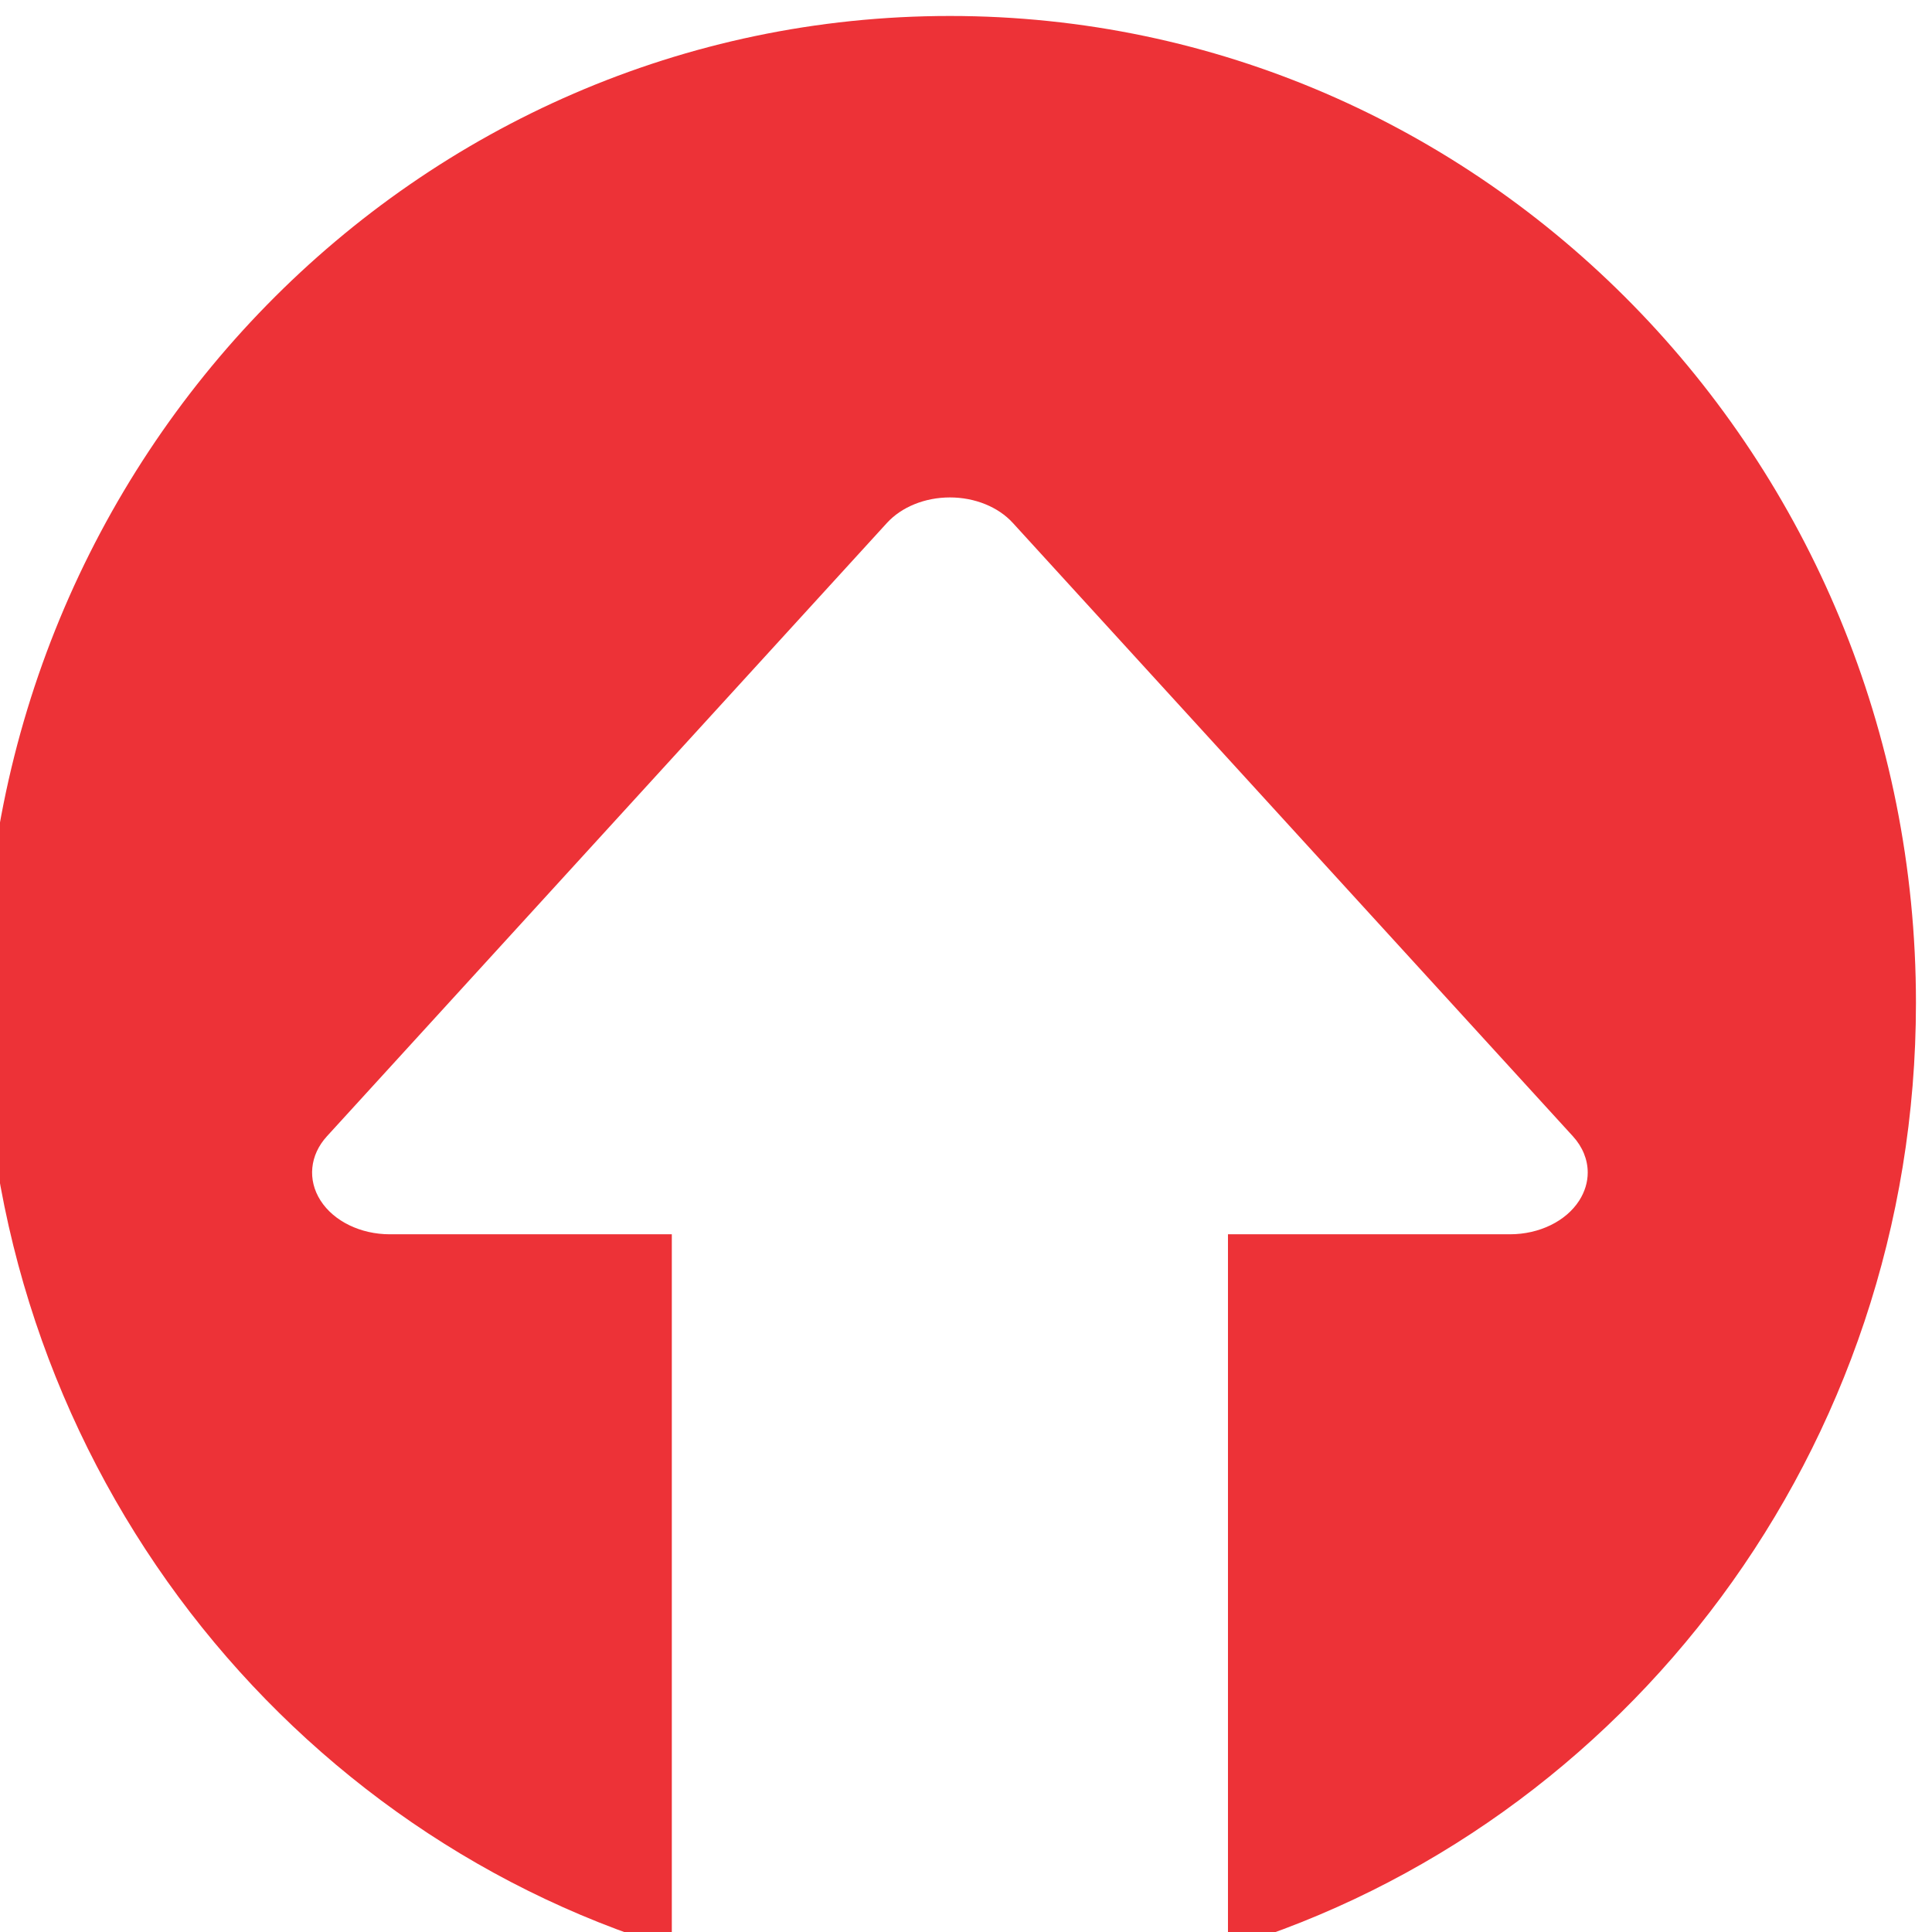
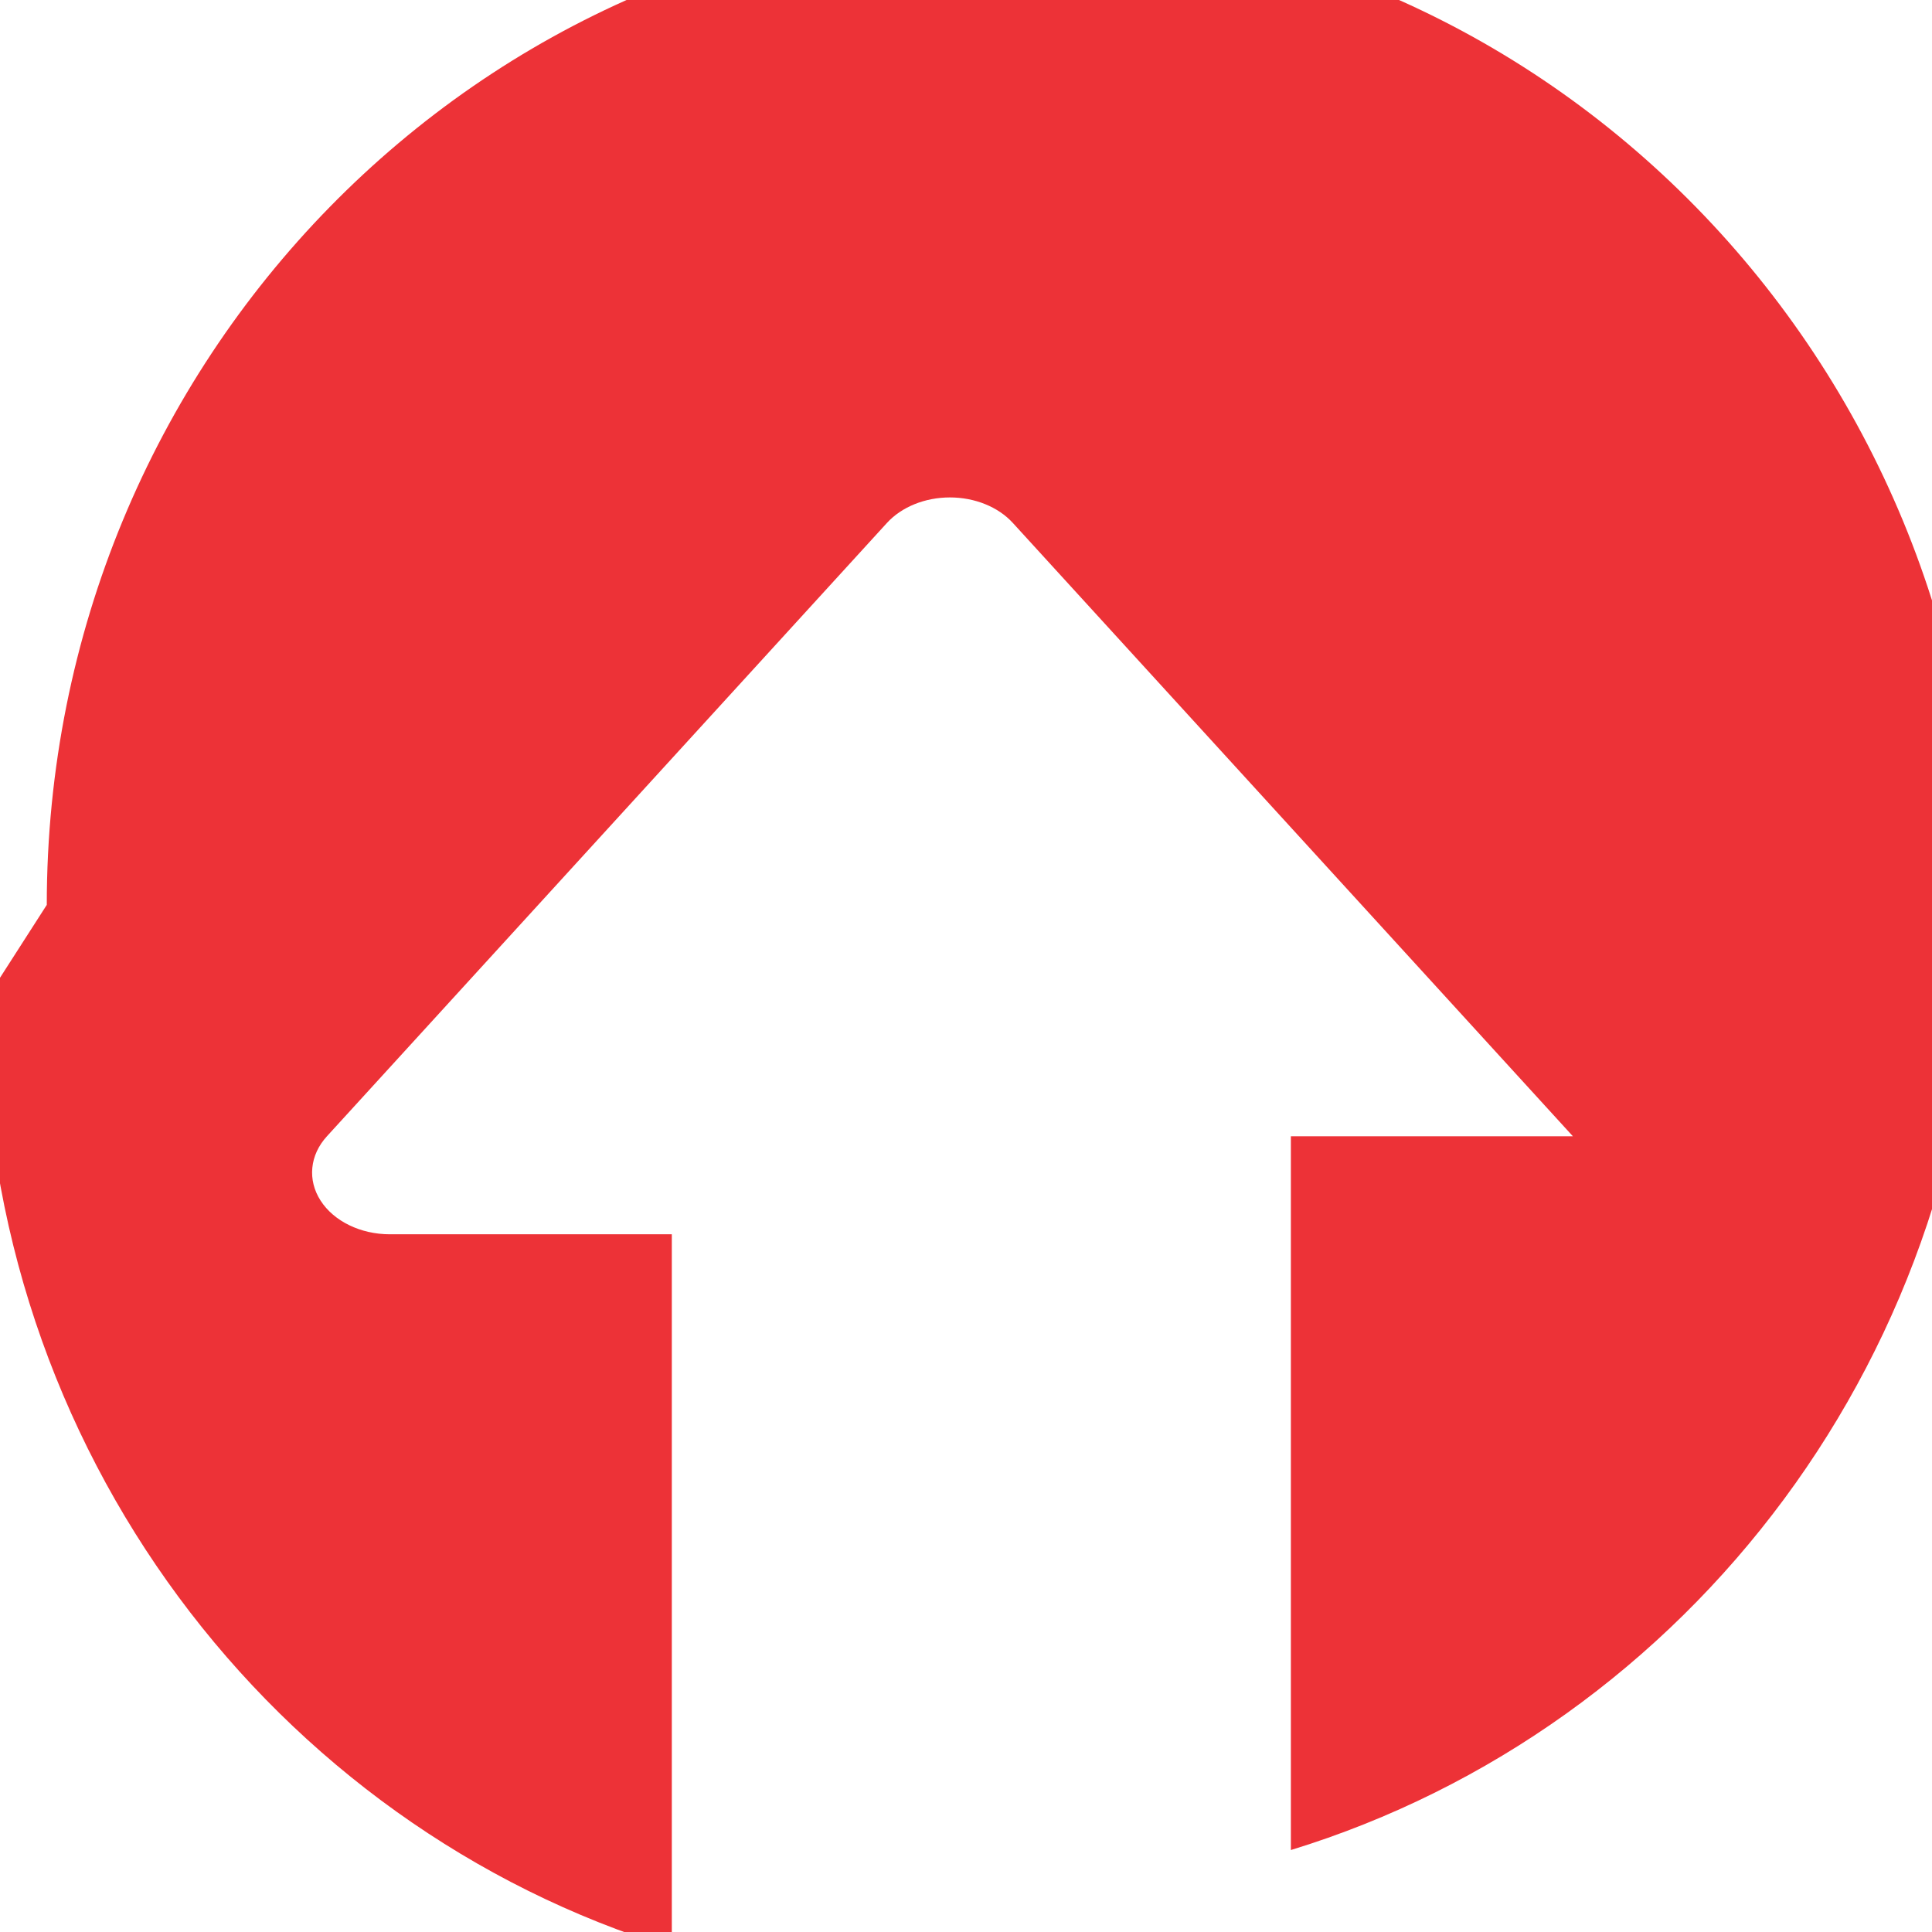
<svg xmlns="http://www.w3.org/2000/svg" xml:space="preserve" width="5.08mm" height="5.08mm" version="1.1" style="shape-rendering:geometricPrecision; text-rendering:geometricPrecision; image-rendering:optimizeQuality; fill-rule:evenodd; clip-rule:evenodd" viewBox="0 0 507.98 507.98">
  <defs>
    <style type="text/css">
   
    .fil0 {fill:#ED3237;fill-rule:nonzero}
   
  </style>
  </defs>
  <g id="Camada_x0020_1">
-     <path class="fil0" d="M-4.24 263.69c0,117.33 76.25,216.42 180.88,248.51l0 -187.67 -74.14 0c-7.68,0 -14.72,-3.42 -18.21,-8.86 -3.49,-5.43 -2.85,-11.97 1.67,-16.91l147.25 -161.27c3.85,-4.21 10,-6.7 16.55,-6.7 6.55,0 12.7,2.49 16.54,6.7l147.26 161.27c2.58,2.82 3.9,6.17 3.9,9.54 0,2.51 -0.75,5.04 -2.24,7.37 -3.49,5.44 -10.52,8.86 -18.2,8.86l-74.15 0 0 187.67c104.64,-32.09 180.89,-131.18 180.89,-248.51 0,-143.31 -113.72,-259.49 -254,-259.49 -140.28,0 -254,116.18 -254,259.49z" />
+     <path class="fil0" d="M-4.24 263.69c0,117.33 76.25,216.42 180.88,248.51l0 -187.67 -74.14 0c-7.68,0 -14.72,-3.42 -18.21,-8.86 -3.49,-5.43 -2.85,-11.97 1.67,-16.91l147.25 -161.27c3.85,-4.21 10,-6.7 16.55,-6.7 6.55,0 12.7,2.49 16.54,6.7l147.26 161.27l-74.15 0 0 187.67c104.64,-32.09 180.89,-131.18 180.89,-248.51 0,-143.31 -113.72,-259.49 -254,-259.49 -140.28,0 -254,116.18 -254,259.49z" />
  </g>
</svg>